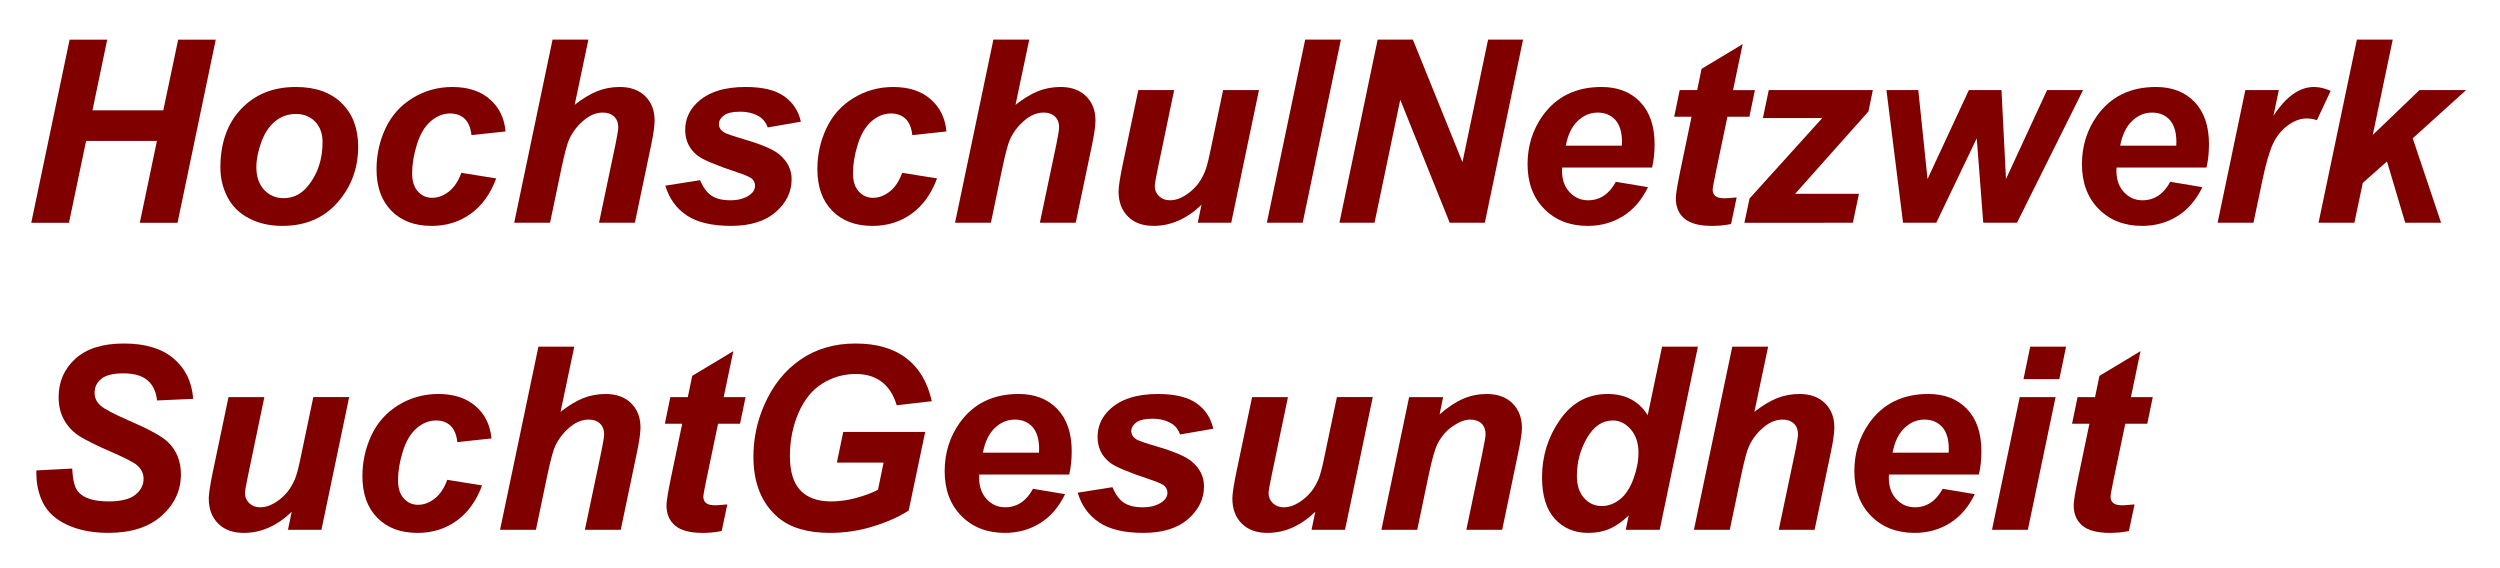
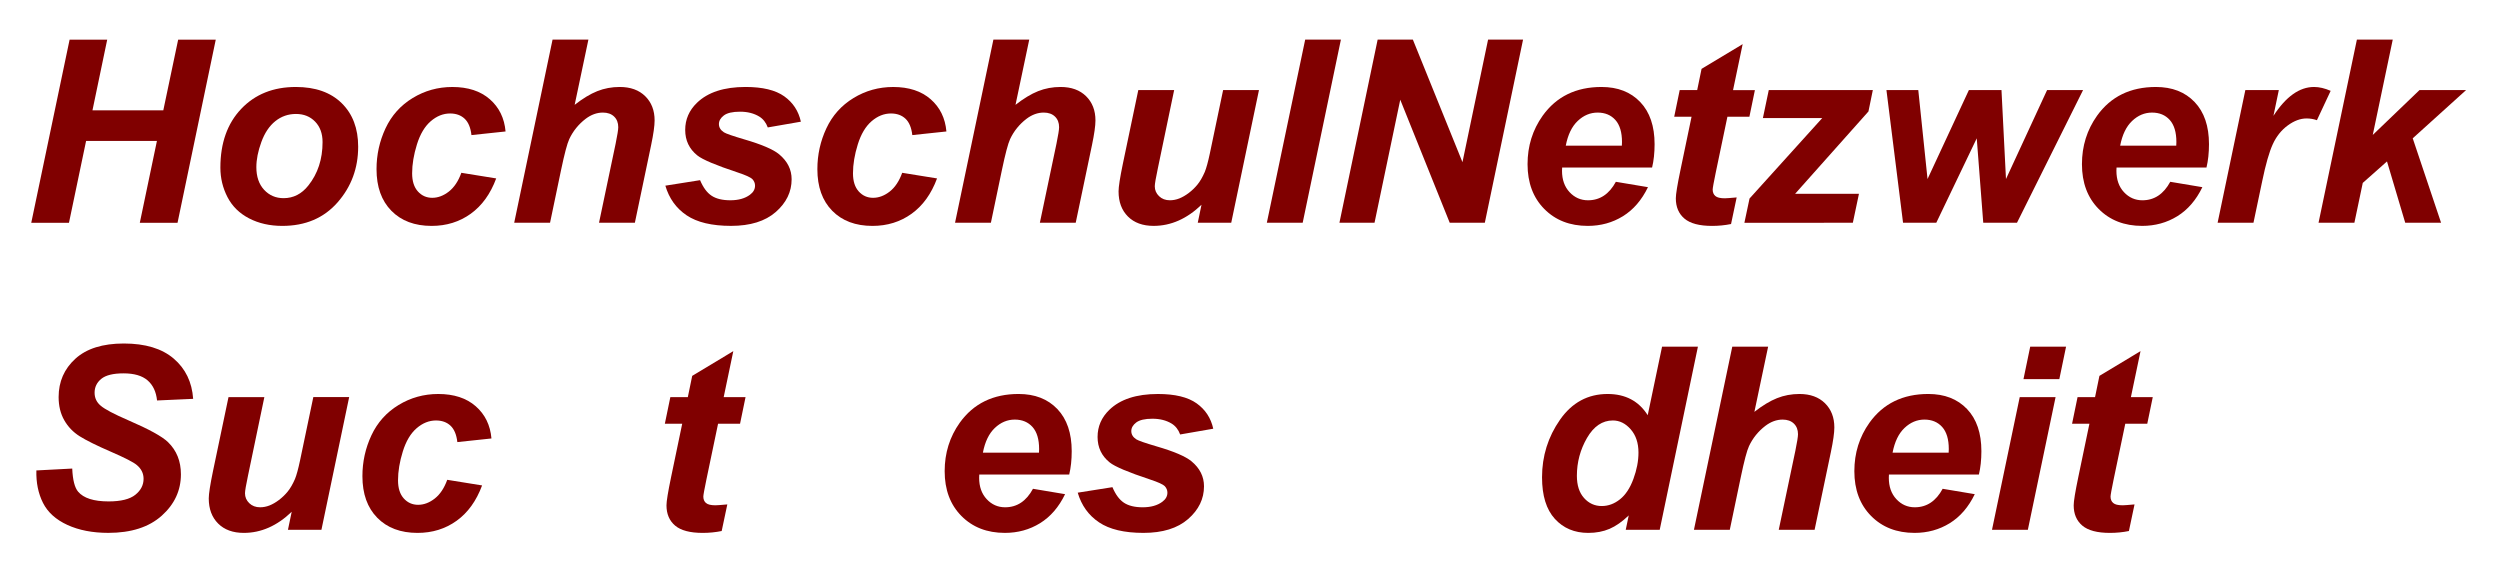
<svg xmlns="http://www.w3.org/2000/svg" version="1.1" id="Ebene_1" x="0px" y="0px" width="352px" height="80px" viewBox="0 0 352 80" enable-background="new 0 0 352 80" xml:space="preserve">
  <g>
    <path fill="#800000" d="M22.095,19.845h-9.973l-2.41,11.521H4.401l5.4-25.785h5.294l-2.075,9.955h9.973l2.093-9.955h5.294   l-5.382,25.785h-5.312L22.095,19.845z" />
    <path fill="#800000" d="M31.03,23.608c0-3.458,0.976-6.217,2.928-8.275c1.953-2.058,4.518-3.087,7.695-3.087   c2.755,0,4.907,0.76,6.455,2.278c1.548,1.519,2.322,3.562,2.322,6.13c0,3.025-0.968,5.64-2.902,7.844   c-1.935,2.205-4.526,3.307-7.774,3.307c-1.759,0-3.318-0.352-4.678-1.056c-1.36-0.704-2.375-1.7-3.043-2.99   S31.03,25.086,31.03,23.608z M45.417,20.003c0-1.196-0.349-2.155-1.046-2.876c-0.698-0.721-1.598-1.082-2.7-1.082   c-1.091,0-2.058,0.337-2.902,1.011c-0.844,0.675-1.501,1.653-1.97,2.938c-0.469,1.284-0.704,2.465-0.704,3.544   c0,1.337,0.363,2.398,1.09,3.184c0.727,0.786,1.642,1.179,2.744,1.179c1.383,0,2.544-0.592,3.482-1.776   C44.75,24.447,45.417,22.407,45.417,20.003z" />
    <path fill="#800000" d="M64.958,24.33l4.907,0.792c-0.809,2.181-2.005,3.84-3.588,4.978c-1.583,1.138-3.418,1.707-5.505,1.707   c-2.38,0-4.268-0.709-5.664-2.128c-1.396-1.418-2.093-3.371-2.093-5.857c0-2.029,0.422-3.946,1.266-5.751s2.117-3.228,3.817-4.266   c1.7-1.038,3.564-1.557,5.593-1.557c2.204,0,3.963,0.575,5.276,1.724c1.313,1.149,2.052,2.662,2.216,4.538l-4.802,0.51   c-0.117-1.043-0.437-1.812-0.958-2.304c-0.522-0.493-1.205-0.739-2.049-0.739c-0.973,0-1.882,0.364-2.726,1.09   c-0.844,0.728-1.492,1.815-1.943,3.263c-0.452,1.449-0.677,2.806-0.677,4.072c0,1.103,0.27,1.953,0.809,2.551   c0.539,0.598,1.213,0.897,2.022,0.897s1.589-0.293,2.339-0.879S64.537,25.502,64.958,24.33z" />
    <path fill="#800000" d="M77.447,31.365h-5.048l5.4-25.785h5.048l-1.935,9.181c1.137-0.891,2.199-1.533,3.184-1.926   c0.985-0.393,2.041-0.589,3.166-0.589c1.513,0,2.709,0.434,3.588,1.302s1.319,2.005,1.319,3.412c0,0.75-0.164,1.912-0.492,3.483   L89.39,31.365h-5.048l2.339-11.134c0.246-1.208,0.369-1.981,0.369-2.322c0-0.621-0.193-1.12-0.581-1.495   c-0.387-0.375-0.915-0.563-1.583-0.563c-0.844,0-1.653,0.293-2.427,0.879c-1.008,0.774-1.776,1.724-2.304,2.849   c-0.293,0.622-0.68,2.082-1.161,4.38L77.447,31.365z" />
    <path fill="#800000" d="M93.681,26.142l4.89-0.774c0.434,1.032,0.973,1.762,1.618,2.189c0.645,0.428,1.524,0.642,2.638,0.642   c1.149,0,2.069-0.258,2.762-0.774c0.48-0.352,0.721-0.78,0.721-1.284c0-0.34-0.124-0.645-0.37-0.915   c-0.258-0.258-0.956-0.574-2.093-0.95c-3.049-1.008-4.937-1.806-5.664-2.392c-1.138-0.915-1.707-2.11-1.707-3.588   s0.551-2.75,1.653-3.817c1.536-1.489,3.817-2.234,6.842-2.234c2.404,0,4.221,0.44,5.453,1.319c1.231,0.879,2.011,2.07,2.339,3.57   l-4.661,0.809c-0.247-0.68-0.645-1.19-1.196-1.53c-0.75-0.458-1.653-0.686-2.708-0.686s-1.814,0.176-2.278,0.527   c-0.463,0.352-0.695,0.756-0.695,1.214c0,0.469,0.234,0.856,0.704,1.161c0.293,0.188,1.237,0.516,2.832,0.985   c2.462,0.716,4.109,1.419,4.942,2.111c1.172,0.974,1.759,2.146,1.759,3.518c0,1.771-0.745,3.307-2.234,4.608   c-1.489,1.302-3.588,1.953-6.297,1.953c-2.697,0-4.781-0.496-6.252-1.486C95.208,29.328,94.209,27.936,93.681,26.142z" />
    <path fill="#800000" d="M127.029,24.33l4.907,0.792c-0.809,2.181-2.005,3.84-3.588,4.978c-1.583,1.138-3.418,1.707-5.505,1.707   c-2.38,0-4.268-0.709-5.664-2.128c-1.396-1.418-2.093-3.371-2.093-5.857c0-2.029,0.422-3.946,1.266-5.751s2.117-3.228,3.817-4.266   c1.7-1.038,3.564-1.557,5.593-1.557c2.204,0,3.963,0.575,5.276,1.724c1.313,1.149,2.052,2.662,2.216,4.538l-4.802,0.51   c-0.117-1.043-0.437-1.812-0.958-2.304c-0.522-0.493-1.205-0.739-2.049-0.739c-0.973,0-1.882,0.364-2.726,1.09   c-0.844,0.728-1.492,1.815-1.943,3.263c-0.452,1.449-0.677,2.806-0.677,4.072c0,1.103,0.27,1.953,0.809,2.551   c0.539,0.598,1.213,0.897,2.022,0.897s1.589-0.293,2.339-0.879S126.607,25.502,127.029,24.33z" />
    <path fill="#800000" d="M139.518,31.365h-5.048l5.4-25.785h5.048l-1.935,9.181c1.137-0.891,2.199-1.533,3.184-1.926   c0.985-0.393,2.041-0.589,3.166-0.589c1.513,0,2.709,0.434,3.588,1.302s1.319,2.005,1.319,3.412c0,0.75-0.164,1.912-0.492,3.483   l-2.287,10.922h-5.048l2.339-11.134c0.246-1.208,0.369-1.981,0.369-2.322c0-0.621-0.193-1.12-0.581-1.495   c-0.387-0.375-0.915-0.563-1.583-0.563c-0.844,0-1.653,0.293-2.427,0.879c-1.008,0.774-1.776,1.724-2.304,2.849   c-0.293,0.622-0.68,2.082-1.161,4.38L139.518,31.365z" />
    <path fill="#800000" d="M160.272,12.686h5.048l-2.305,11.063c-0.281,1.325-0.422,2.152-0.422,2.48c0,0.54,0.199,1.002,0.598,1.389   c0.398,0.387,0.908,0.581,1.531,0.581c0.445,0,0.885-0.085,1.318-0.255s0.879-0.428,1.338-0.774   c0.457-0.346,0.867-0.742,1.23-1.188c0.363-0.445,0.703-1.032,1.02-1.759c0.223-0.539,0.463-1.418,0.723-2.638l1.863-8.9h5.049   l-3.906,18.679h-4.713l0.527-2.533c-2.064,1.982-4.309,2.973-6.736,2.973c-1.536,0-2.744-0.44-3.623-1.319   s-1.319-2.058-1.319-3.535c0-0.645,0.199-1.929,0.598-3.852L160.272,12.686z" />
    <path fill="#800000" d="M178.371,31.365l5.399-25.785h5.03l-5.382,25.785H178.371z" />
    <path fill="#800000" d="M209.063,31.365h-4.942l-6.966-17.325l-3.623,17.325h-4.942l5.382-25.785h4.96l6.983,17.254l3.605-17.254   h4.925L209.063,31.365z" />
    <path fill="#800000" d="M232.614,23.591H219.95c-0.012,0.2-0.018,0.352-0.018,0.458c0,1.243,0.354,2.246,1.064,3.008   c0.709,0.762,1.574,1.143,2.595,1.143c1.676,0,2.983-0.868,3.922-2.603l4.521,0.756c-0.88,1.817-2.056,3.181-3.526,4.089   c-1.472,0.909-3.122,1.363-4.951,1.363c-2.51,0-4.55-0.794-6.121-2.383s-2.357-3.691-2.357-6.306c0-2.556,0.71-4.831,2.129-6.825   c1.935-2.697,4.696-4.045,8.284-4.045c2.286,0,4.104,0.707,5.452,2.12s2.022,3.392,2.022,5.936   C232.966,21.521,232.849,22.618,232.614,23.591z M228.357,20.513c0.012-0.223,0.019-0.393,0.019-0.51   c0-1.383-0.312-2.421-0.933-3.113c-0.622-0.692-1.454-1.038-2.498-1.038c-1.043,0-1.979,0.393-2.805,1.178   c-0.827,0.786-1.387,1.947-1.68,3.483H228.357z" />
    <path fill="#800000" d="M235.729,16.433l0.773-3.747h2.463l0.615-2.99l5.787-3.482l-1.354,6.473h3.078l-0.774,3.747h-3.096   l-1.636,7.827c-0.293,1.419-0.439,2.228-0.439,2.427c0,0.387,0.123,0.689,0.369,0.906c0.246,0.217,0.692,0.326,1.337,0.326   c0.223,0,0.779-0.041,1.671-0.123l-0.791,3.746c-0.868,0.176-1.759,0.264-2.674,0.264c-1.782,0-3.078-0.343-3.887-1.029   c-0.81-0.686-1.214-1.638-1.214-2.858c0-0.575,0.217-1.9,0.65-3.975l1.565-7.51H235.729z" />
    <path fill="#800000" d="M245.612,31.365l0.722-3.412l10.236-11.327h-8.354l0.826-3.94h14.652l-0.616,3.008l-10.324,11.591h8.987   l-0.861,4.081H245.612z" />
    <path fill="#800000" d="M283.991,31.365h-4.749l-0.915-11.89l-5.698,11.89h-4.679l-2.339-18.679h4.484l1.302,12.523l5.822-12.523   h4.591l0.633,12.523l5.787-12.523h5.065L283.991,31.365z" />
    <path fill="#800000" d="M310.673,23.591h-12.664c-0.012,0.2-0.018,0.352-0.018,0.458c0,1.243,0.354,2.246,1.064,3.008   c0.709,0.762,1.574,1.143,2.595,1.143c1.676,0,2.983-0.868,3.922-2.603l4.521,0.756c-0.88,1.817-2.056,3.181-3.526,4.089   c-1.472,0.909-3.122,1.363-4.951,1.363c-2.51,0-4.55-0.794-6.121-2.383s-2.357-3.691-2.357-6.306c0-2.556,0.71-4.831,2.129-6.825   c1.935-2.697,4.696-4.045,8.284-4.045c2.286,0,4.104,0.707,5.452,2.12s2.022,3.392,2.022,5.936   C311.024,21.521,310.907,22.618,310.673,23.591z M306.416,20.513c0.012-0.223,0.019-0.393,0.019-0.51   c0-1.383-0.312-2.421-0.933-3.113c-0.622-0.692-1.454-1.038-2.498-1.038c-1.043,0-1.979,0.393-2.805,1.178   c-0.827,0.786-1.387,1.947-1.68,3.483H306.416z" />
    <path fill="#800000" d="M316.144,12.686h4.714l-0.756,3.623c1.759-2.708,3.664-4.063,5.716-4.063c0.727,0,1.507,0.182,2.34,0.545   l-1.936,4.133c-0.457-0.164-0.943-0.246-1.46-0.246c-0.867,0-1.75,0.328-2.646,0.985c-0.897,0.657-1.598,1.533-2.102,2.629   c-0.505,1.097-1.003,2.835-1.495,5.215l-1.231,5.857h-5.048L316.144,12.686z" />
    <path fill="#800000" d="M326.45,31.365L331.85,5.58h5.048L334.084,19l6.578-6.314h6.561l-7.511,6.789l3.992,11.89h-5.048   l-2.567-8.636l-3.412,3.025l-1.179,5.611H326.45z" />
    <path fill="#800000" d="M5.122,66.237l5.048-0.264c0.07,1.606,0.346,2.69,0.827,3.254c0.774,0.914,2.205,1.372,4.292,1.372   c1.735,0,2.99-0.311,3.764-0.933c0.774-0.621,1.161-1.372,1.161-2.251c0-0.763-0.316-1.407-0.95-1.936   c-0.446-0.387-1.668-1.014-3.667-1.882c-2-0.867-3.459-1.592-4.38-2.172s-1.645-1.334-2.172-2.261   c-0.528-0.926-0.792-2.011-0.792-3.254c0-2.169,0.785-3.969,2.357-5.399c1.571-1.431,3.846-2.146,6.824-2.146   c3.025,0,5.367,0.709,7.027,2.128c1.659,1.419,2.571,3.307,2.735,5.664l-5.083,0.229c-0.129-1.231-0.575-2.175-1.337-2.832   c-0.762-0.656-1.888-0.985-3.377-0.985c-1.466,0-2.512,0.259-3.14,0.774s-0.941,1.167-0.941,1.952c0,0.739,0.287,1.349,0.862,1.829   c0.574,0.493,1.847,1.167,3.817,2.022c2.966,1.278,4.854,2.316,5.664,3.113c1.208,1.173,1.812,2.68,1.812,4.521   c0,2.275-0.9,4.219-2.7,5.831c-1.8,1.612-4.307,2.418-7.52,2.418c-2.216,0-4.136-0.372-5.76-1.116   c-1.624-0.745-2.77-1.779-3.438-3.104S5.075,67.961,5.122,66.237z" />
    <path fill="#800000" d="M32.174,55.912h5.048l-2.304,11.063c-0.281,1.325-0.422,2.152-0.422,2.48c0,0.539,0.199,1.002,0.598,1.39   c0.398,0.387,0.909,0.58,1.53,0.58c0.445,0,0.885-0.085,1.319-0.255c0.434-0.17,0.879-0.428,1.336-0.774   c0.458-0.346,0.868-0.741,1.231-1.187c0.363-0.446,0.704-1.032,1.02-1.759c0.223-0.54,0.463-1.419,0.721-2.639l1.864-8.9h5.048   l-3.905,18.68h-4.714l0.528-2.533c-2.064,1.982-4.31,2.973-6.737,2.973c-1.536,0-2.744-0.439-3.623-1.319   c-0.879-0.879-1.319-2.058-1.319-3.535c0-0.645,0.199-1.929,0.598-3.852L32.174,55.912z" />
    <path fill="#800000" d="M62.971,67.557l4.907,0.791c-0.809,2.181-2.005,3.841-3.588,4.978c-1.583,1.138-3.418,1.706-5.505,1.706   c-2.38,0-4.268-0.709-5.664-2.128s-2.093-3.371-2.093-5.857c0-2.028,0.422-3.945,1.266-5.751s2.117-3.228,3.817-4.266   c1.7-1.037,3.564-1.557,5.593-1.557c2.204,0,3.963,0.575,5.276,1.724c1.313,1.149,2.052,2.662,2.216,4.538l-4.802,0.51   c-0.117-1.043-0.437-1.812-0.958-2.304c-0.522-0.492-1.205-0.739-2.049-0.739c-0.973,0-1.882,0.364-2.726,1.091   c-0.844,0.728-1.492,1.814-1.943,3.263c-0.452,1.448-0.677,2.806-0.677,4.072c0,1.102,0.27,1.952,0.809,2.55   c0.539,0.599,1.213,0.897,2.022,0.897s1.589-0.293,2.339-0.88C61.963,69.608,62.549,68.729,62.971,67.557z" />
-     <path fill="#800000" d="M75.459,74.592h-5.048l5.4-25.785h5.048l-1.935,9.182c1.137-0.892,2.199-1.533,3.184-1.926   c0.985-0.394,2.041-0.59,3.166-0.59c1.513,0,2.709,0.435,3.588,1.302c0.879,0.868,1.319,2.005,1.319,3.412   c0,0.751-0.164,1.911-0.492,3.482l-2.287,10.923h-5.048l2.339-11.134c0.246-1.207,0.369-1.981,0.369-2.321   c0-0.622-0.193-1.12-0.581-1.495c-0.387-0.375-0.915-0.563-1.583-0.563c-0.844,0-1.653,0.294-2.427,0.88   c-1.008,0.773-1.776,1.724-2.304,2.85c-0.293,0.621-0.68,2.081-1.161,4.379L75.459,74.592z" />
    <path fill="#800000" d="M93.611,59.659l0.774-3.747h2.462l0.616-2.989l5.787-3.483l-1.354,6.473h3.078l-0.774,3.747h-3.095   l-1.636,7.827c-0.293,1.419-0.44,2.228-0.44,2.427c0,0.387,0.123,0.689,0.369,0.906c0.247,0.217,0.692,0.325,1.337,0.325   c0.223,0,0.78-0.041,1.671-0.123l-0.792,3.746c-0.868,0.176-1.759,0.264-2.673,0.264c-1.783,0-3.078-0.343-3.887-1.028   c-0.809-0.687-1.213-1.639-1.213-2.858c0-0.574,0.217-1.899,0.65-3.976l1.565-7.51H93.611z" />
-     <path fill="#800000" d="M118.728,60.819h11.538l-2.322,11.063c-1.36,0.88-3.028,1.625-5.004,2.234   c-1.976,0.609-3.99,0.914-6.042,0.914c-3.189,0-5.634-0.721-7.334-2.163c-2.322-1.97-3.482-4.825-3.482-8.565   c0-2.51,0.498-4.913,1.495-7.212c1.196-2.767,2.896-4.913,5.101-6.438s4.796-2.286,7.774-2.286c2.978,0,5.367,0.691,7.167,2.075   c1.8,1.384,2.993,3.4,3.579,6.051l-4.942,0.563c-0.434-1.454-1.135-2.55-2.102-3.289c-0.967-0.738-2.184-1.108-3.649-1.108   c-1.712,0-3.283,0.446-4.714,1.337c-1.431,0.892-2.55,2.27-3.359,4.134s-1.214,3.898-1.214,6.104c0,2.169,0.493,3.772,1.478,4.811   c0.985,1.037,2.427,1.557,4.327,1.557c1.137,0,2.304-0.161,3.5-0.484c1.196-0.322,2.228-0.706,3.096-1.151l0.792-3.835h-6.579   L118.728,60.819z" />
    <path fill="#800000" d="M150.545,66.817h-12.664c-0.012,0.2-0.018,0.352-0.018,0.457c0,1.243,0.354,2.246,1.064,3.008   c0.709,0.763,1.574,1.144,2.594,1.144c1.677,0,2.984-0.867,3.922-2.604l4.521,0.757c-0.88,1.817-2.055,3.181-3.527,4.089   c-1.472,0.909-3.122,1.363-4.951,1.363c-2.509,0-4.55-0.794-6.121-2.383s-2.356-3.69-2.356-6.306c0-2.557,0.709-4.831,2.128-6.824   c1.935-2.697,4.696-4.046,8.284-4.046c2.287,0,4.104,0.707,5.453,2.119c1.348,1.414,2.023,3.393,2.023,5.937   C150.897,64.748,150.78,65.845,150.545,66.817z M146.289,63.739c0.012-0.223,0.018-0.393,0.018-0.51   c0-1.384-0.311-2.421-0.932-3.113c-0.622-0.691-1.454-1.038-2.498-1.038c-1.044,0-1.979,0.394-2.806,1.179   c-0.827,0.786-1.387,1.946-1.68,3.482H146.289z" />
    <path fill="#800000" d="M151.742,69.368l4.89-0.774c0.434,1.032,0.973,1.762,1.618,2.19c0.645,0.428,1.524,0.642,2.638,0.642   c1.149,0,2.069-0.258,2.762-0.773c0.48-0.353,0.721-0.78,0.721-1.284c0-0.34-0.123-0.645-0.369-0.915   c-0.258-0.258-0.956-0.574-2.093-0.949c-3.049-1.009-4.937-1.806-5.664-2.393c-1.138-0.914-1.707-2.11-1.707-3.588   s0.551-2.75,1.653-3.816c1.536-1.489,3.817-2.234,6.842-2.234c2.404,0,4.222,0.439,5.453,1.319s2.011,2.069,2.339,3.57l-4.661,0.81   c-0.246-0.681-0.645-1.19-1.195-1.53c-0.751-0.458-1.653-0.687-2.709-0.687c-1.055,0-1.814,0.176-2.278,0.528   c-0.463,0.352-0.695,0.756-0.695,1.213c0,0.47,0.234,0.856,0.704,1.161c0.293,0.188,1.238,0.517,2.832,0.985   c2.463,0.715,4.11,1.419,4.942,2.11c1.173,0.974,1.759,2.146,1.759,3.518c0,1.771-0.744,3.307-2.233,4.608   s-3.588,1.952-6.297,1.952c-2.697,0-4.781-0.495-6.252-1.486C153.269,72.555,152.27,71.162,151.742,69.368z" />
-     <path fill="#800000" d="M176.295,55.912h5.048l-2.304,11.063c-0.281,1.325-0.422,2.152-0.422,2.48c0,0.539,0.199,1.002,0.598,1.39   c0.398,0.387,0.908,0.58,1.53,0.58c0.445,0,0.885-0.085,1.319-0.255c0.434-0.17,0.879-0.428,1.337-0.774   c0.457-0.346,0.867-0.741,1.23-1.187c0.363-0.446,0.704-1.032,1.021-1.759c0.223-0.54,0.463-1.419,0.722-2.639l1.864-8.9h5.048   l-3.905,18.68h-4.714l0.528-2.533c-2.064,1.982-4.31,2.973-6.736,2.973c-1.537,0-2.744-0.439-3.624-1.319   c-0.879-0.879-1.318-2.058-1.318-3.535c0-0.645,0.199-1.929,0.598-3.852L176.295,55.912z" />
-     <path fill="#800000" d="M198.404,55.912h4.784l-0.492,2.428c1.196-1.031,2.313-1.768,3.351-2.207c1.038-0.44,2.131-0.66,3.28-0.66   c1.536,0,2.747,0.439,3.632,1.319c0.886,0.88,1.328,2.046,1.328,3.5c0,0.657-0.193,1.899-0.58,3.729l-2.199,10.571h-5.048   l2.217-10.606c0.328-1.583,0.492-2.526,0.492-2.831c0-0.646-0.19-1.152-0.571-1.521c-0.382-0.369-0.912-0.555-1.592-0.555   c-0.739,0-1.56,0.312-2.463,0.933c-0.903,0.622-1.612,1.442-2.128,2.463c-0.376,0.727-0.798,2.21-1.267,4.449l-1.601,7.669H194.5   L198.404,55.912z" />
    <path fill="#800000" d="M233.688,74.592h-4.784l0.422-2.022c-0.915,0.879-1.814,1.51-2.7,1.891s-1.885,0.571-2.999,0.571   c-1.935,0-3.503-0.659-4.705-1.979s-1.803-3.269-1.803-5.849c0-2.989,0.845-5.692,2.533-8.108c1.688-2.415,3.922-3.623,6.701-3.623   c2.509,0,4.392,0.997,5.646,2.99l2.022-9.656h5.048L233.688,74.592z M222.025,66.993c0,1.337,0.337,2.381,1.012,3.131   c0.674,0.751,1.504,1.126,2.489,1.126c0.914,0,1.768-0.313,2.559-0.941c0.792-0.627,1.425-1.585,1.899-2.875   c0.476-1.29,0.713-2.527,0.713-3.712c0-1.348-0.364-2.438-1.091-3.271c-0.728-0.832-1.565-1.249-2.516-1.249   c-1.477,0-2.69,0.821-3.641,2.463C222.501,63.306,222.025,65.082,222.025,66.993z" />
    <path fill="#800000" d="M243.555,74.592h-5.048l5.399-25.785h5.048l-1.935,9.182c1.138-0.892,2.199-1.533,3.184-1.926   c0.985-0.394,2.04-0.59,3.166-0.59c1.513,0,2.709,0.435,3.588,1.302c0.88,0.868,1.319,2.005,1.319,3.412   c0,0.751-0.164,1.911-0.492,3.482l-2.287,10.923h-5.048l2.34-11.134c0.246-1.207,0.369-1.981,0.369-2.321   c0-0.622-0.193-1.12-0.58-1.495c-0.388-0.375-0.915-0.563-1.583-0.563c-0.845,0-1.653,0.294-2.428,0.88   c-1.009,0.773-1.776,1.724-2.304,2.85c-0.294,0.621-0.681,2.081-1.161,4.379L243.555,74.592z" />
    <path fill="#800000" d="M278.627,66.817h-12.664c-0.012,0.2-0.018,0.352-0.018,0.457c0,1.243,0.354,2.246,1.064,3.008   c0.709,0.763,1.574,1.144,2.595,1.144c1.676,0,2.983-0.867,3.922-2.604l4.521,0.757c-0.88,1.817-2.056,3.181-3.526,4.089   c-1.472,0.909-3.122,1.363-4.951,1.363c-2.51,0-4.55-0.794-6.121-2.383s-2.357-3.69-2.357-6.306c0-2.557,0.71-4.831,2.129-6.824   c1.935-2.697,4.696-4.046,8.284-4.046c2.286,0,4.104,0.707,5.452,2.119c1.349,1.414,2.022,3.393,2.022,5.937   C278.979,64.748,278.861,65.845,278.627,66.817z M274.37,63.739c0.012-0.223,0.019-0.393,0.019-0.51   c0-1.384-0.312-2.421-0.933-3.113c-0.622-0.691-1.454-1.038-2.498-1.038c-1.043,0-1.979,0.394-2.805,1.179   c-0.827,0.786-1.387,1.946-1.68,3.482H274.37z" />
    <path fill="#800000" d="M284.378,55.912h5.048l-3.904,18.68h-5.048L284.378,55.912z M285.855,48.807h5.048l-0.949,4.573h-5.048   L285.855,48.807z" />
    <path fill="#800000" d="M291.748,59.659l0.773-3.747h2.463l0.615-2.989l5.787-3.483l-1.354,6.473h3.078l-0.774,3.747h-3.096   l-1.636,7.827c-0.293,1.419-0.439,2.228-0.439,2.427c0,0.387,0.123,0.689,0.369,0.906s0.692,0.325,1.337,0.325   c0.223,0,0.779-0.041,1.671-0.123l-0.791,3.746c-0.868,0.176-1.759,0.264-2.674,0.264c-1.782,0-3.078-0.343-3.887-1.028   c-0.81-0.687-1.214-1.639-1.214-2.858c0-0.574,0.217-1.899,0.65-3.976l1.565-7.51H291.748z" />
  </g>
  <g>
</g>
  <g>
</g>
  <g>
</g>
  <g>
</g>
  <g>
</g>
  <g>
</g>
  <g>
</g>
  <g>
</g>
  <g>
</g>
  <g>
</g>
  <g>
</g>
  <g>
</g>
  <g>
</g>
  <g>
</g>
  <g>
</g>
</svg>